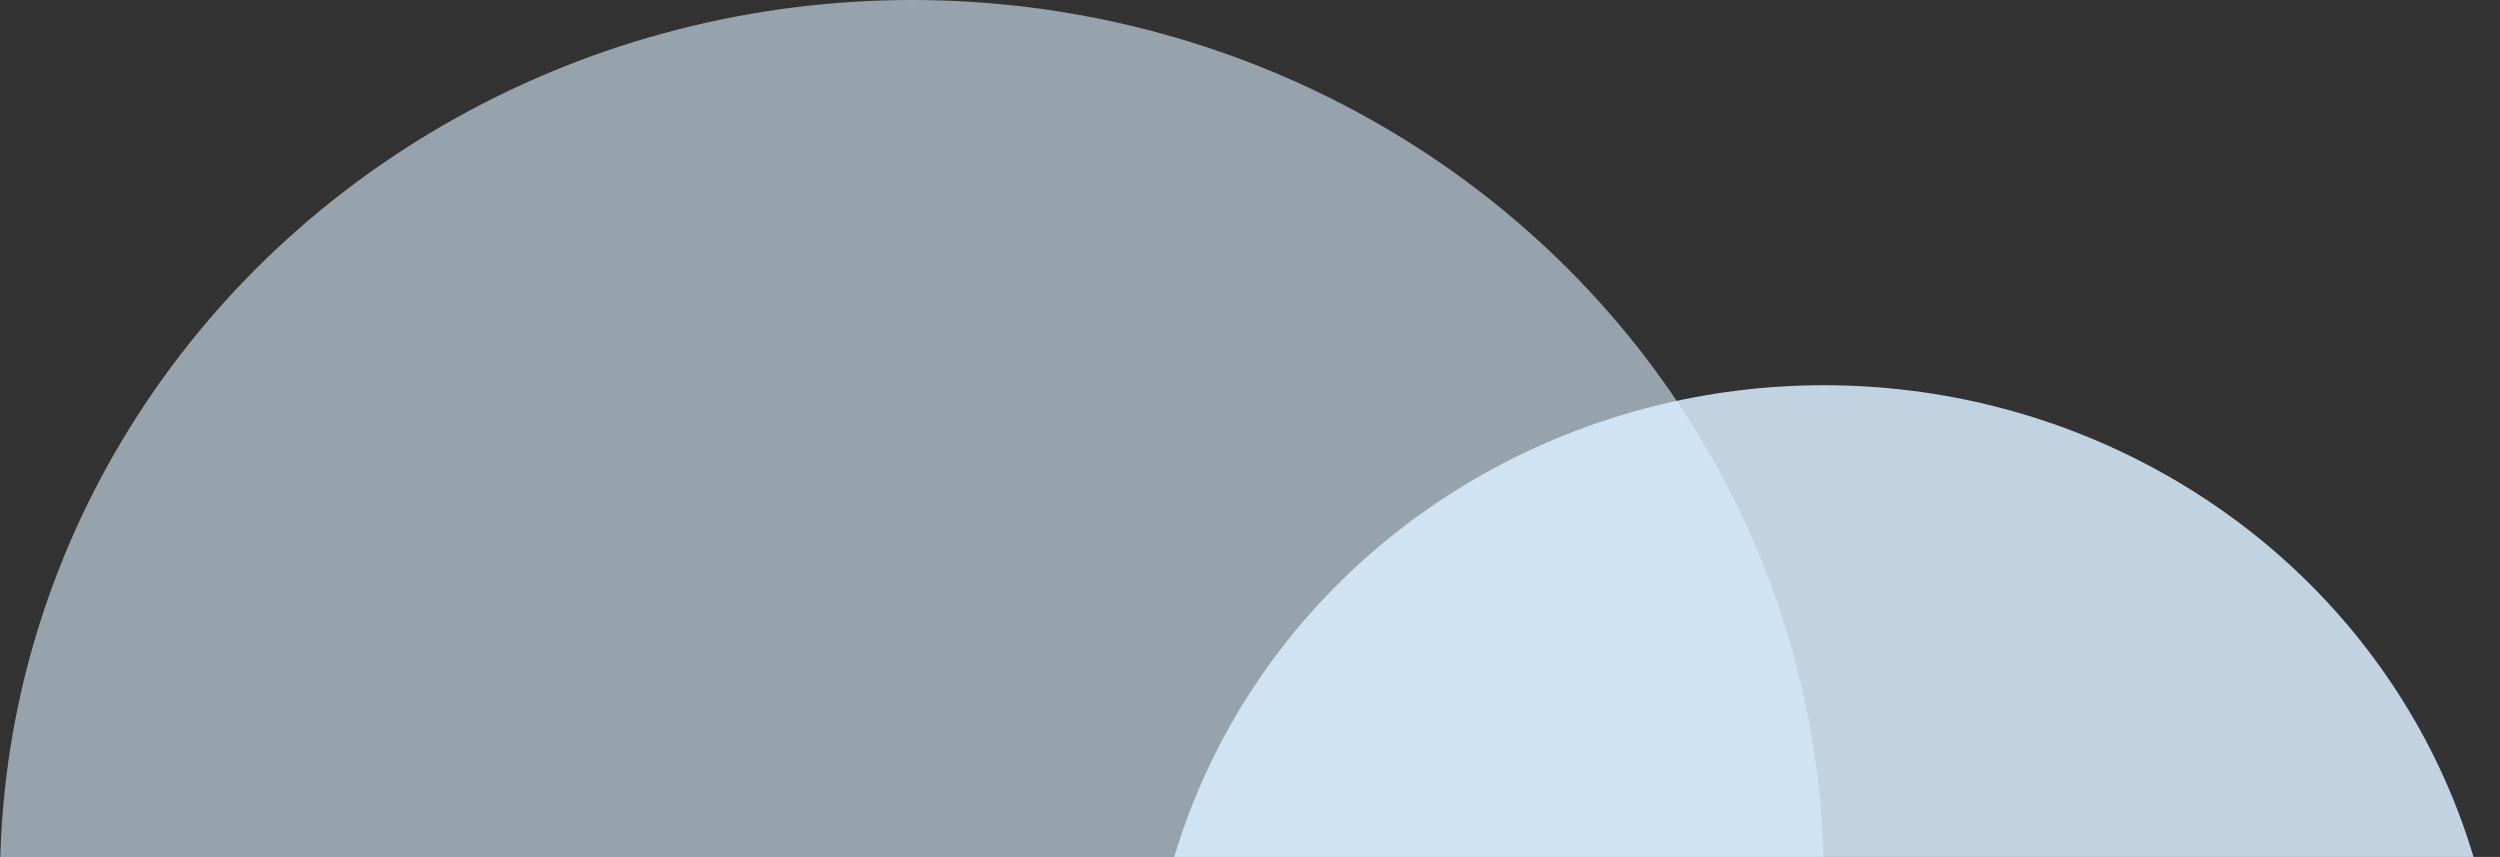
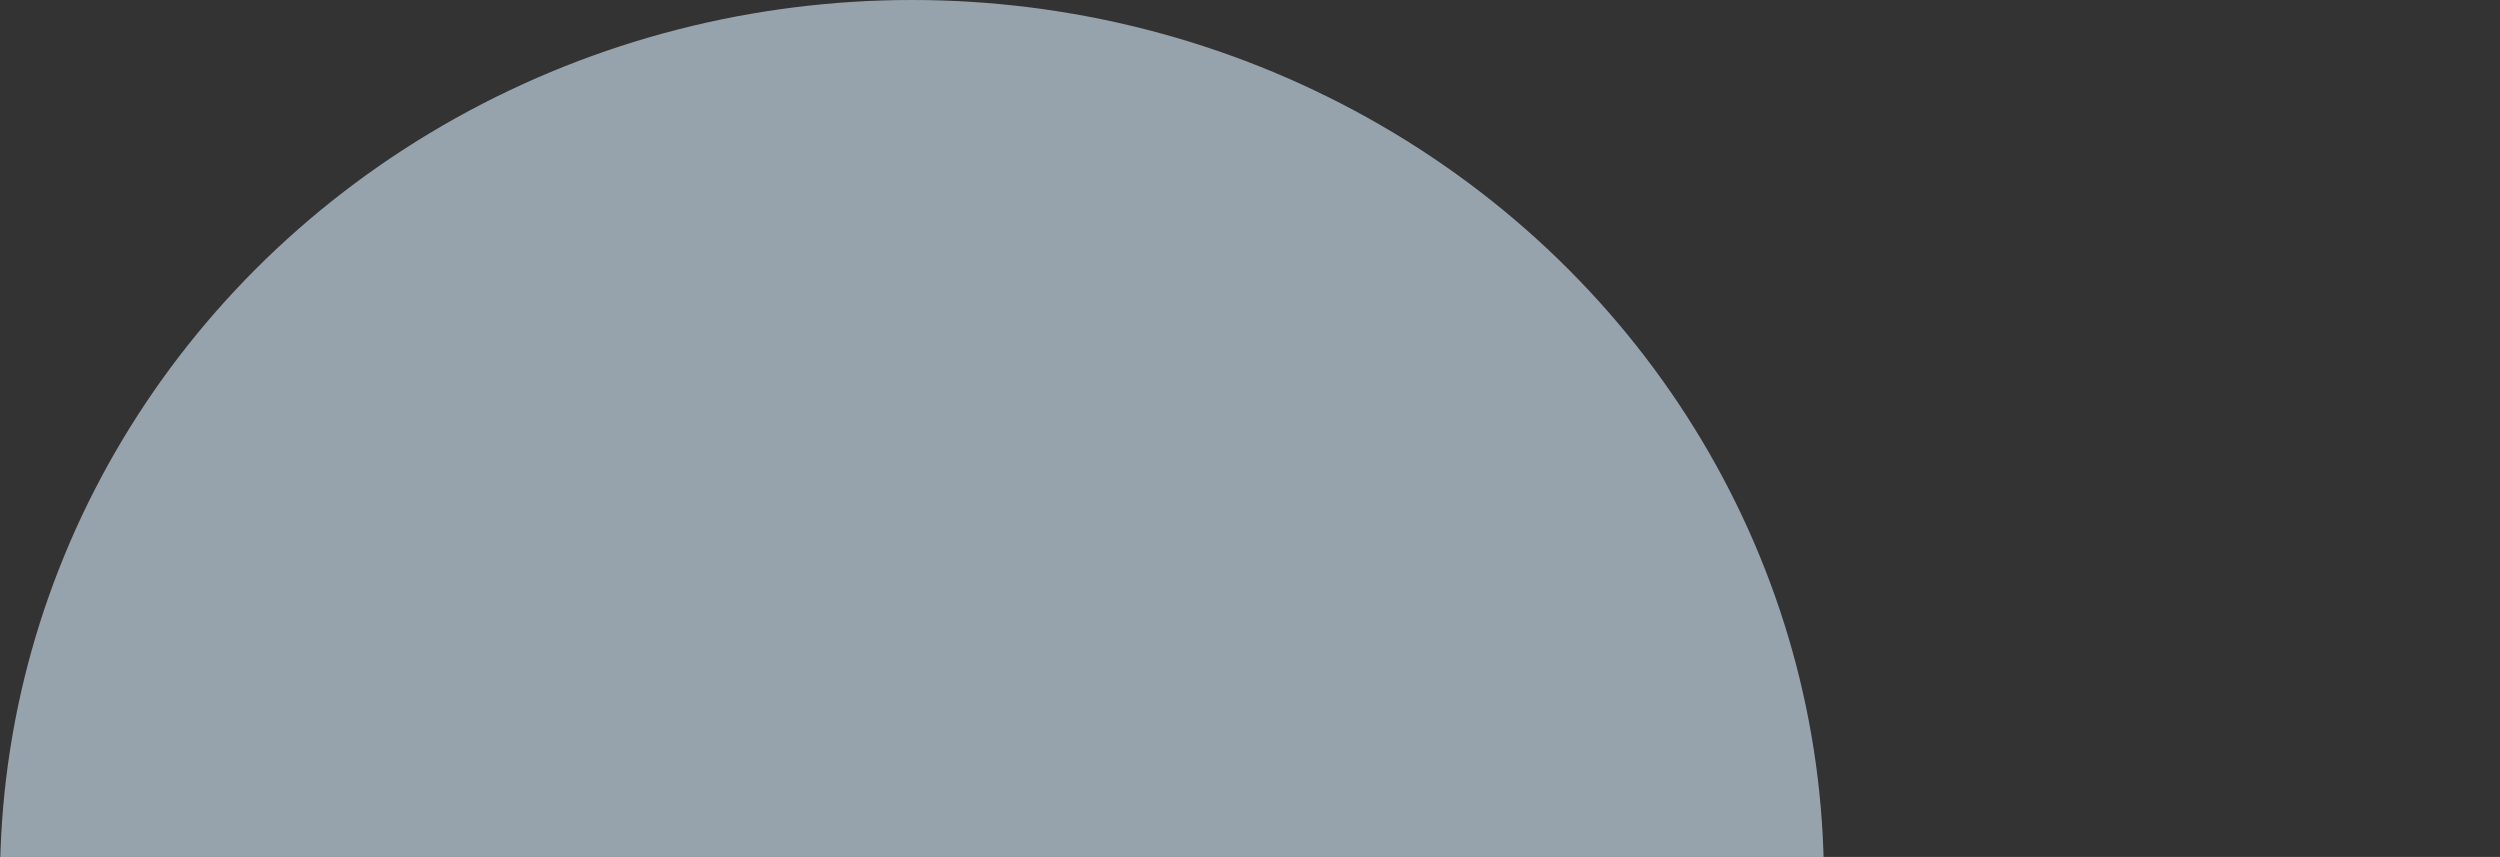
<svg xmlns="http://www.w3.org/2000/svg" width="318" height="109" viewBox="0 0 318 109" fill="none">
  <rect x="0" y="0" width="318" height="109" fill="#333333" stroke="none" />
  <ellipse cx="116" cy="112" rx="116" ry="112" fill="#D9EEFF" fill-opacity="0.6" />
-   <ellipse cx="232" cy="132" rx="86" ry="83" fill="#D9EEFF" fill-opacity="0.85" />
</svg>